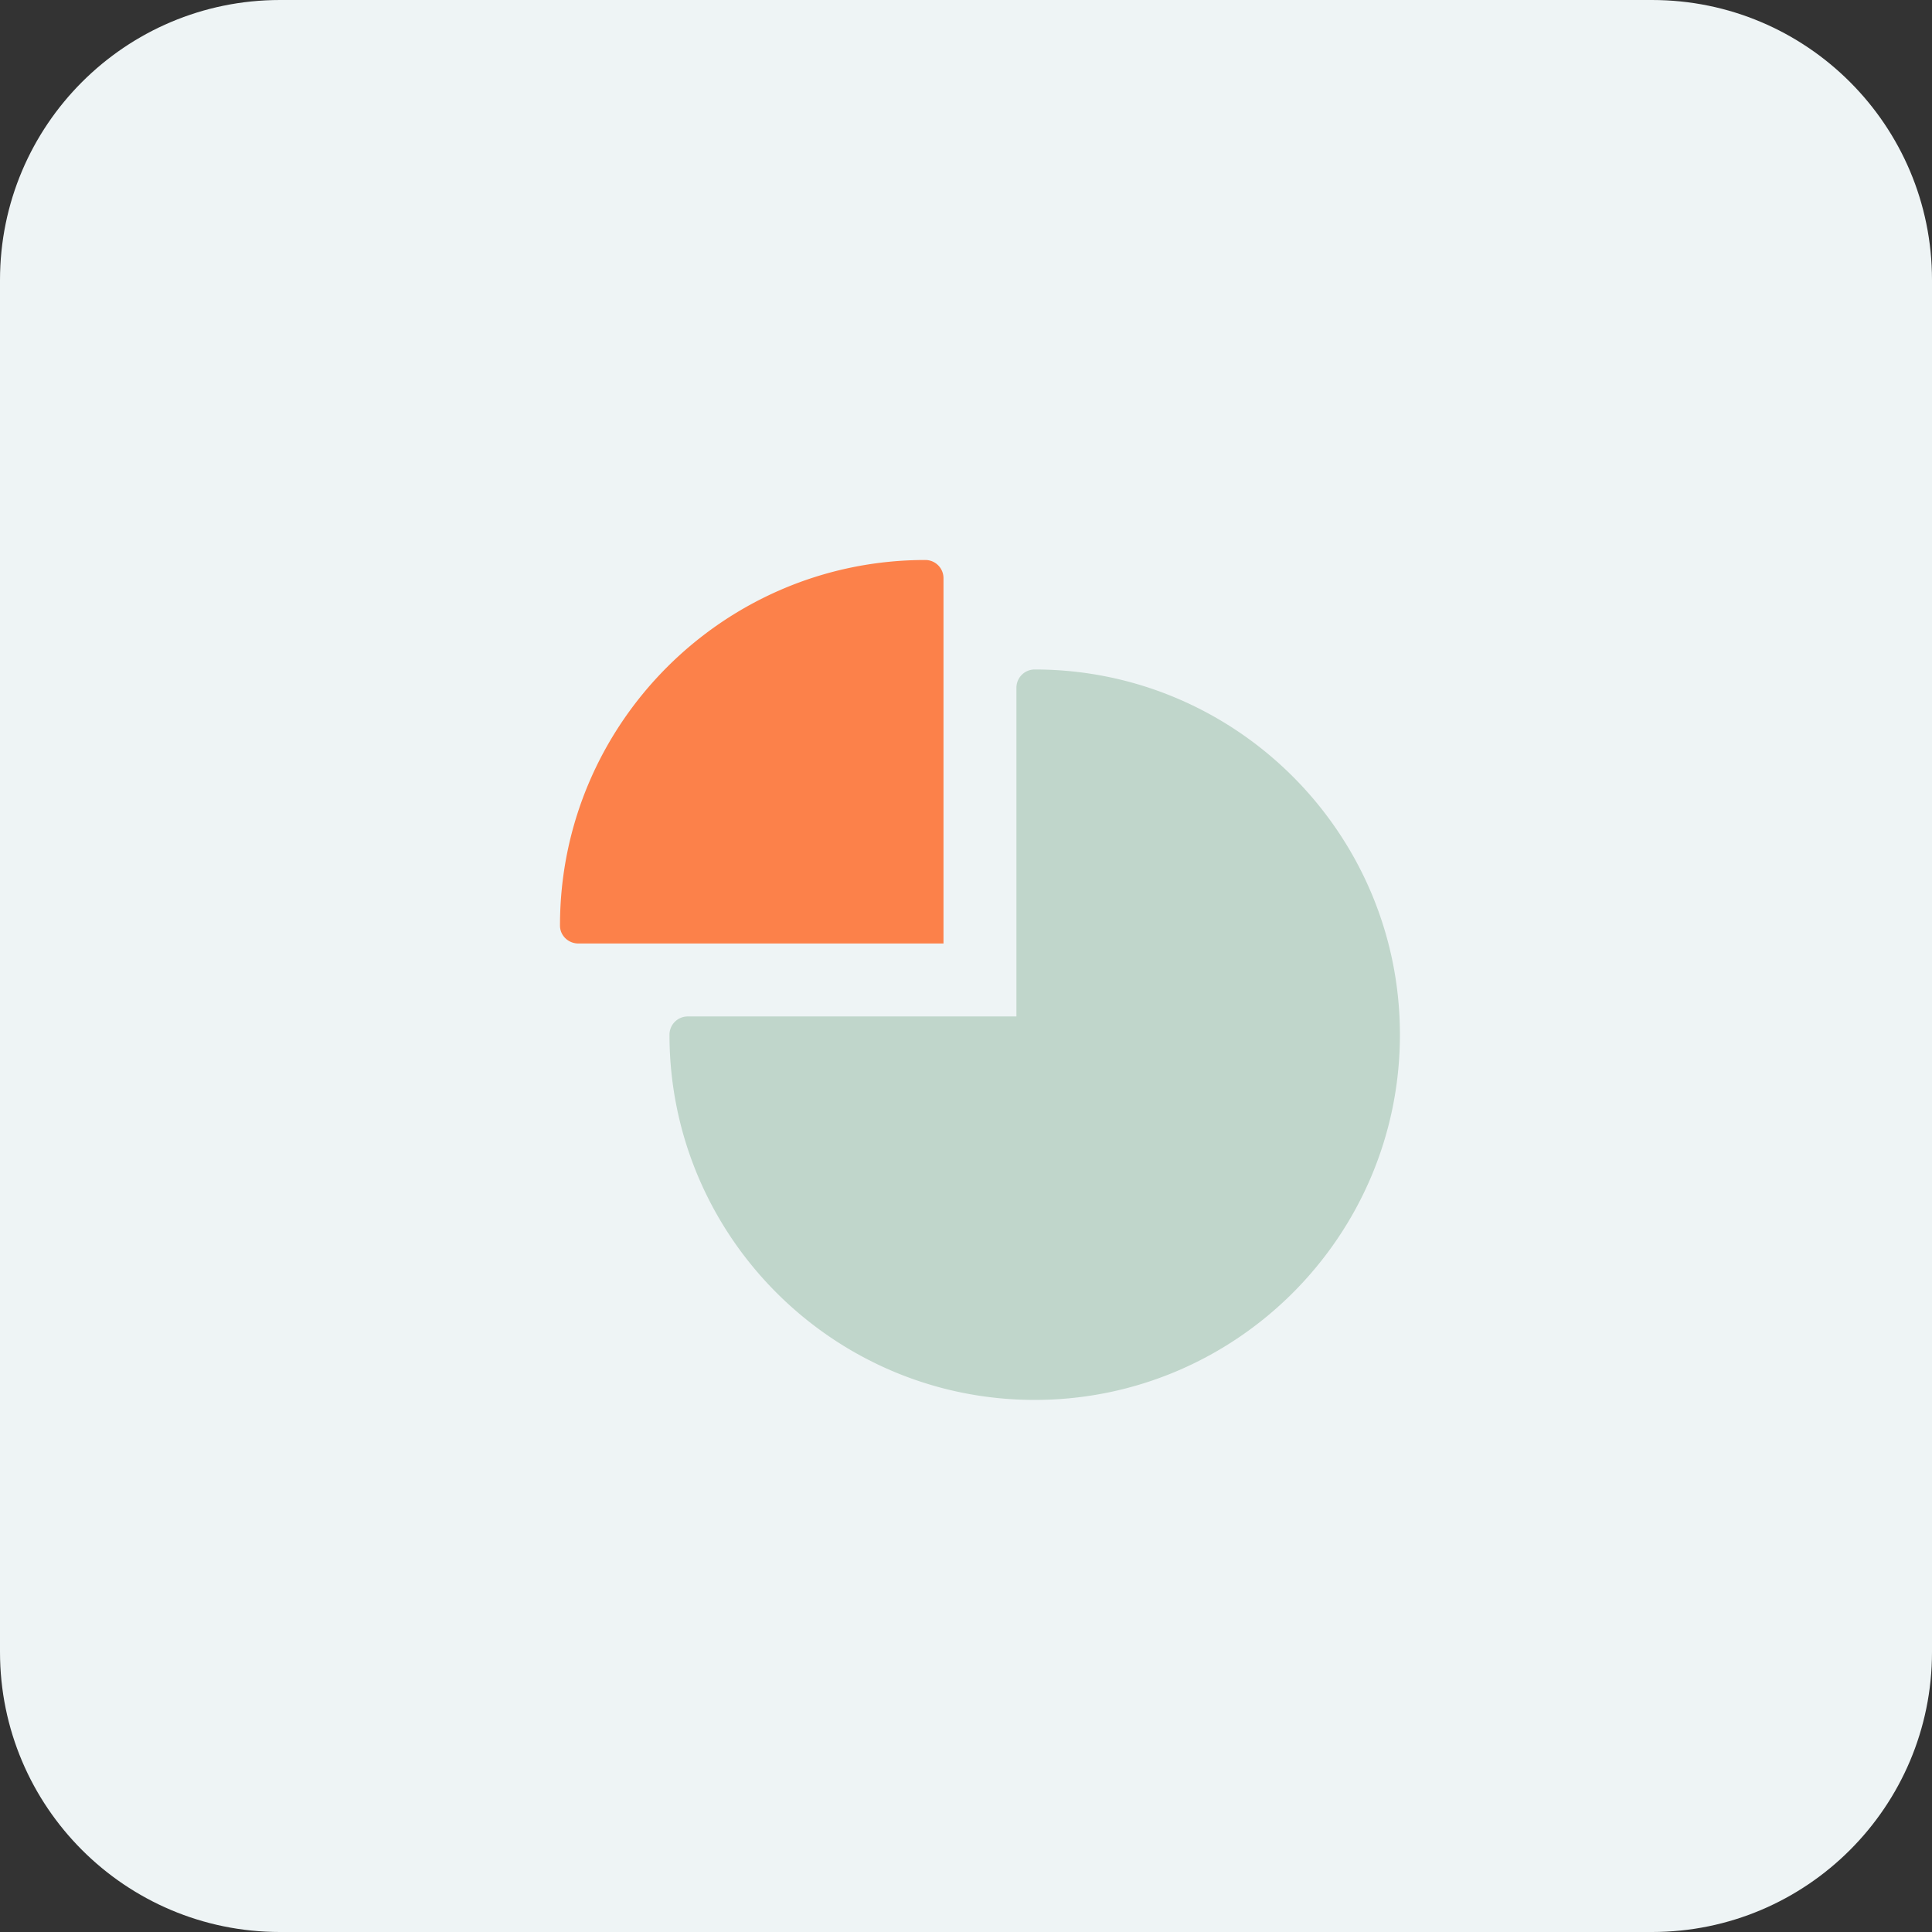
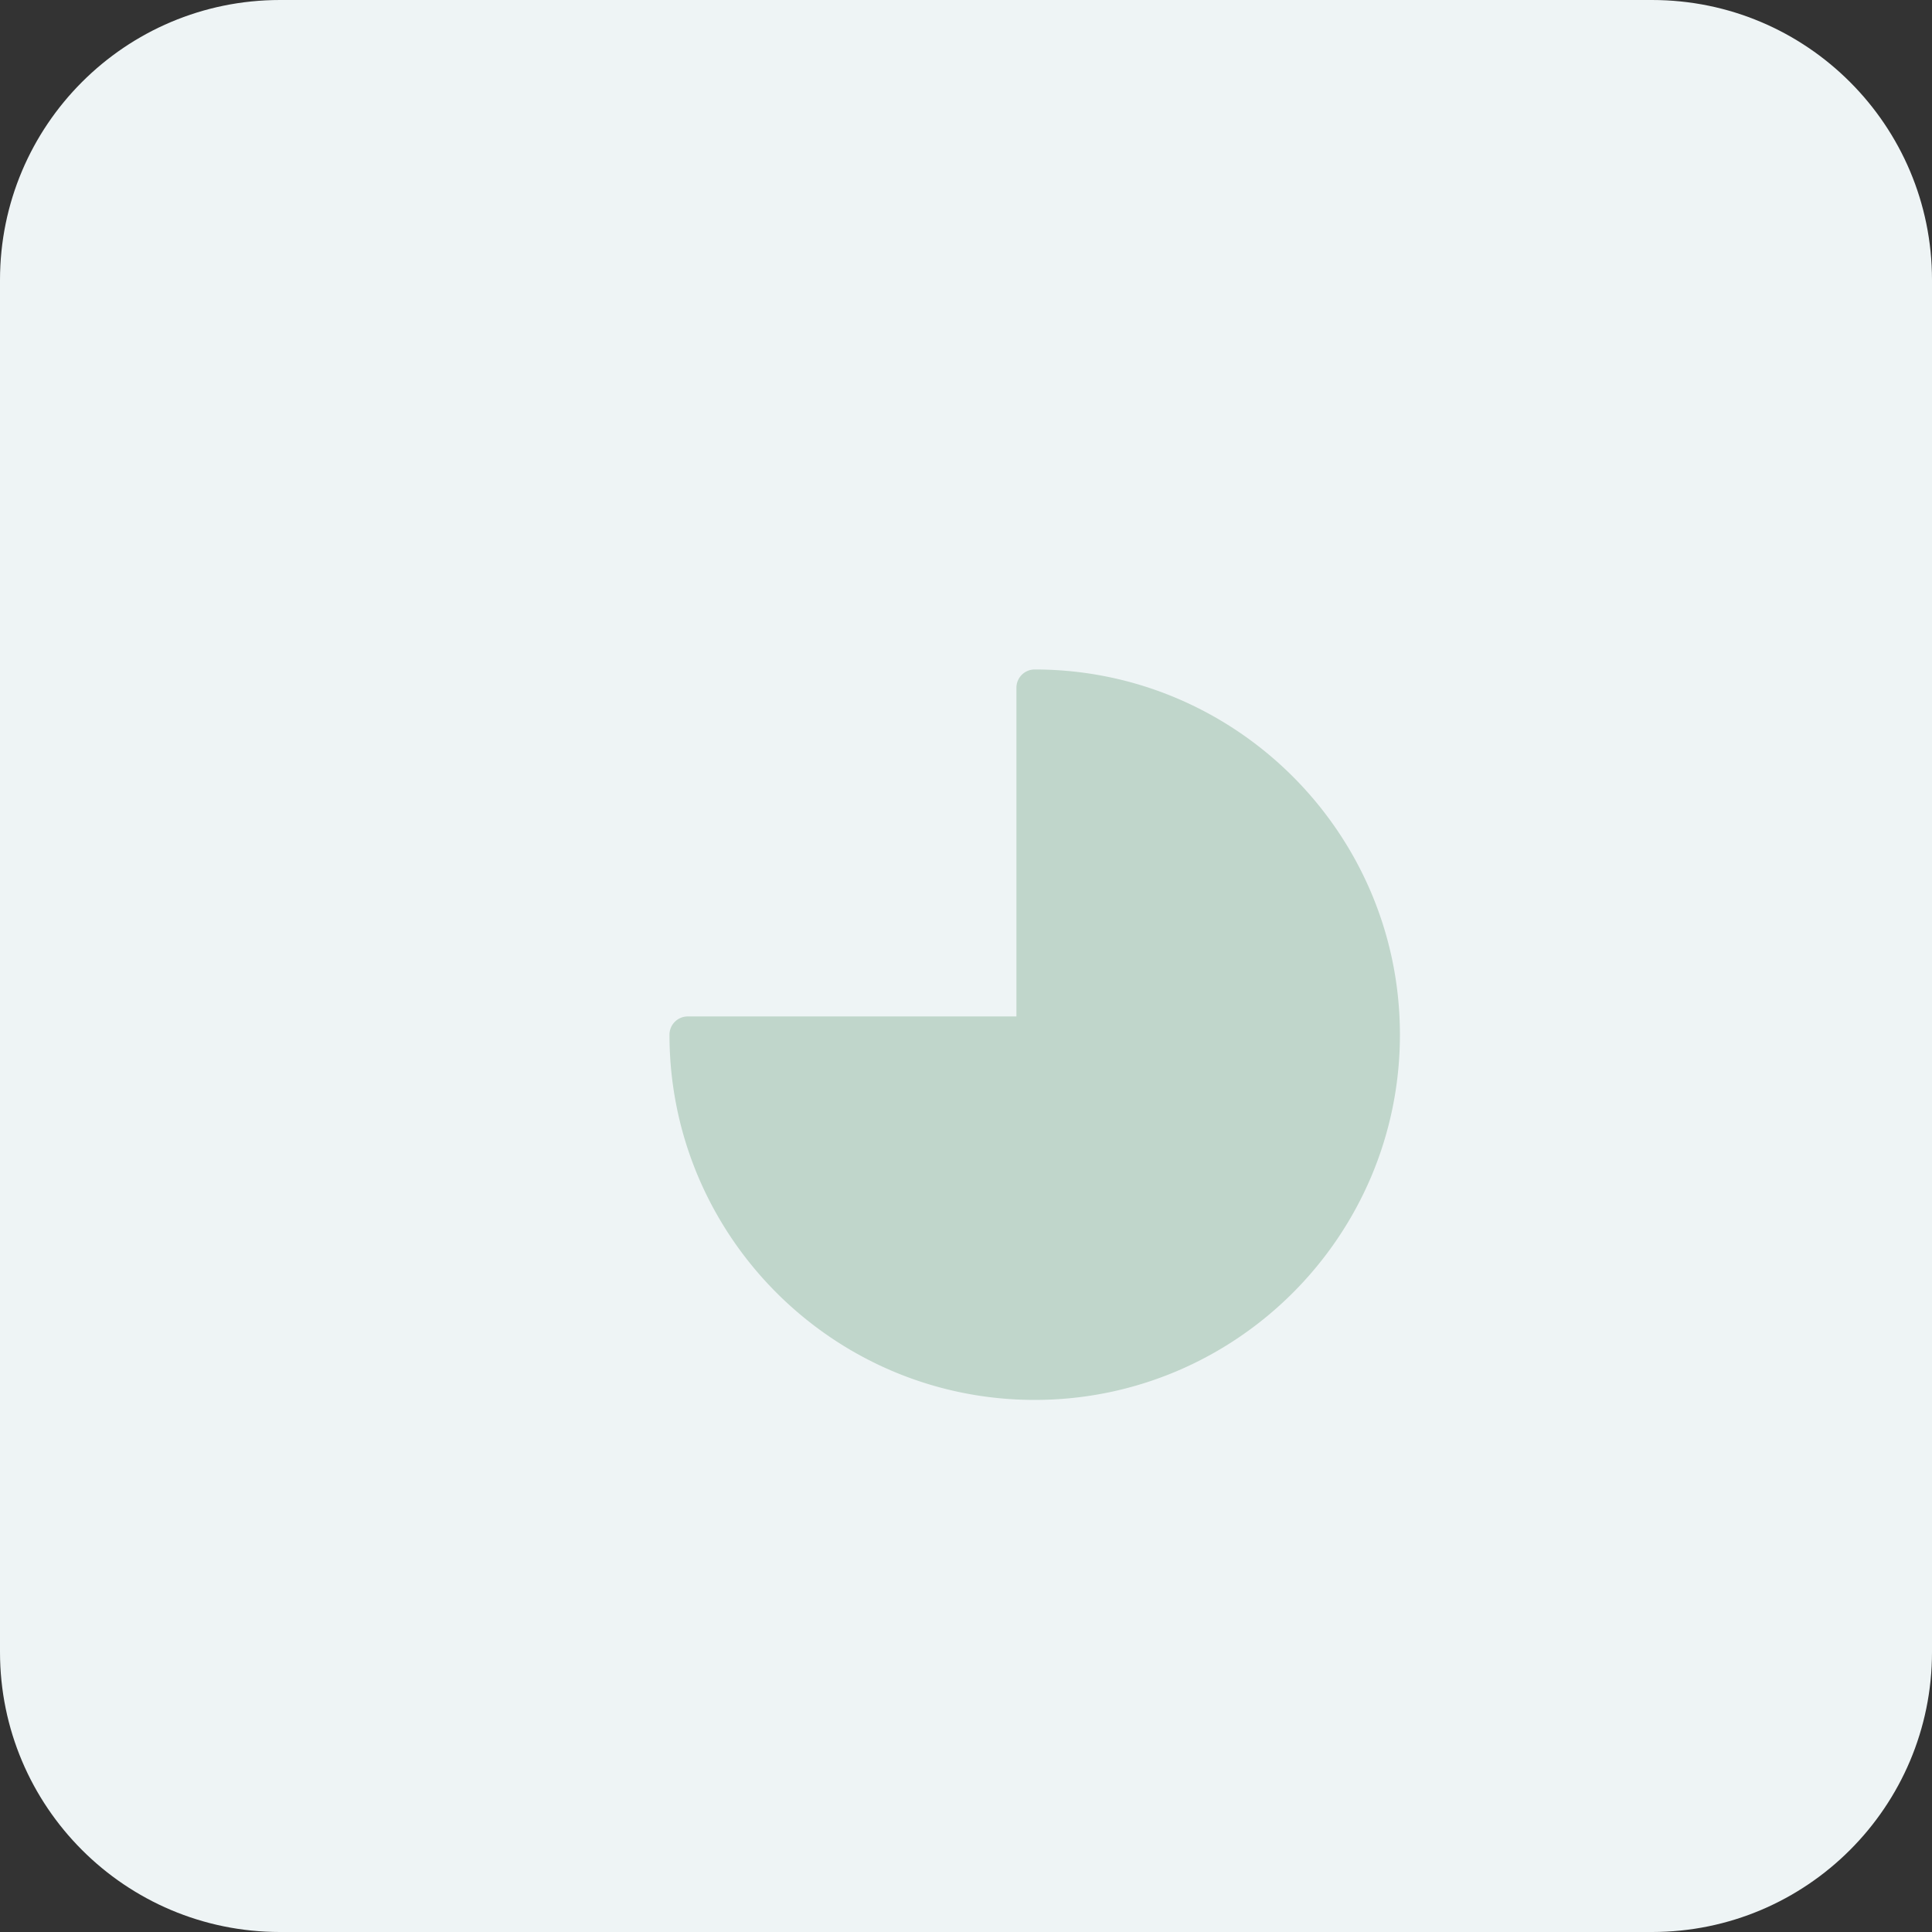
<svg xmlns="http://www.w3.org/2000/svg" height="69" viewBox="0 0 69 69" width="69" transform="rotate(0 0 0)">
  <rect x="0" y="0" width="69" height="69" fill="#333333" stroke="none" />
  <path d="m0 10c0-5.523 4.477-10 10-10h49c5.523 0 10 4.477 10 10v49c0 5.523-4.477 10-10 10h-49c-5.523 0-10-4.477-10-10z" fill="#eef4f5" />
  <path d="m36.953 23.91a.652.652 0 0 0 -.652.652v11.74h-11.739a.652.652 0 0 0 -.652.651c0 7.193 5.851 13.044 13.043 13.044 7.193 0 13.044-5.851 13.044-13.044 0-7.192-5.851-13.043-13.044-13.043z" fill="#c0d6cb" />
-   <path d="m33.696 33.696v-13.044a.648.648 0 0 0 -.637-.652c-7.204-.008-13.067 5.855-13.059 13.06 0 .353.299.636.652.636z" fill="#fc814a" />
</svg>